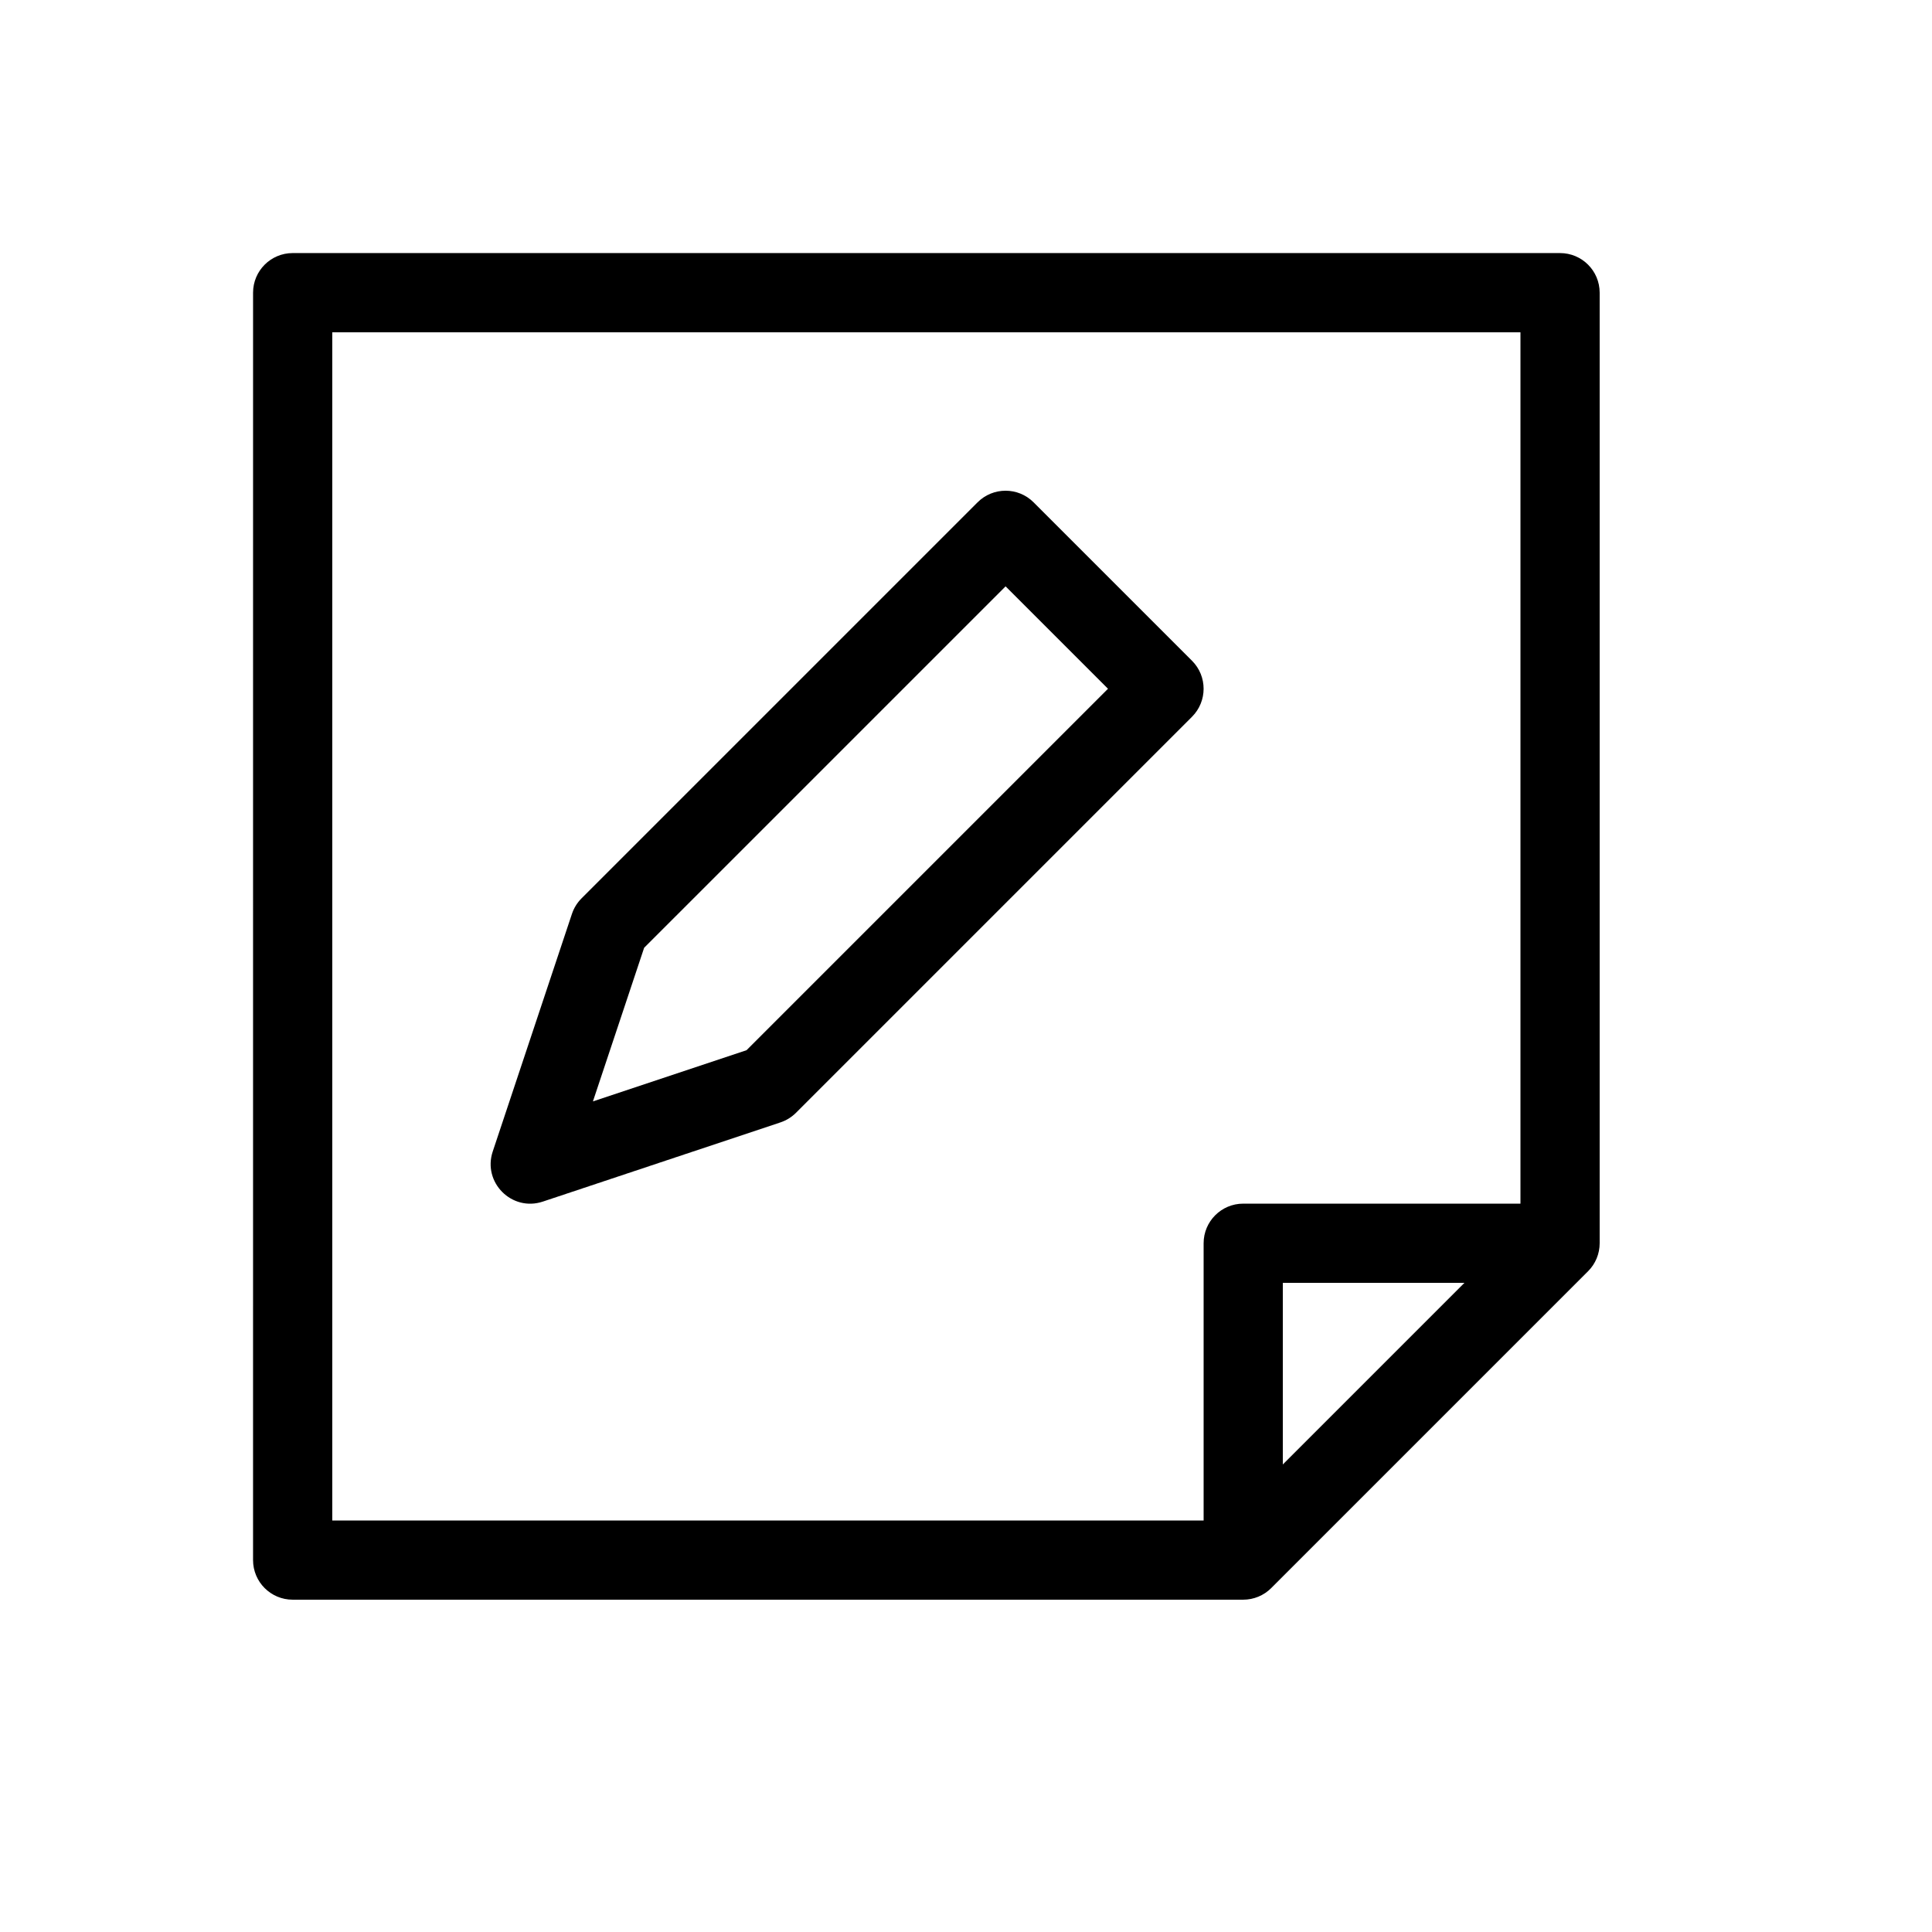
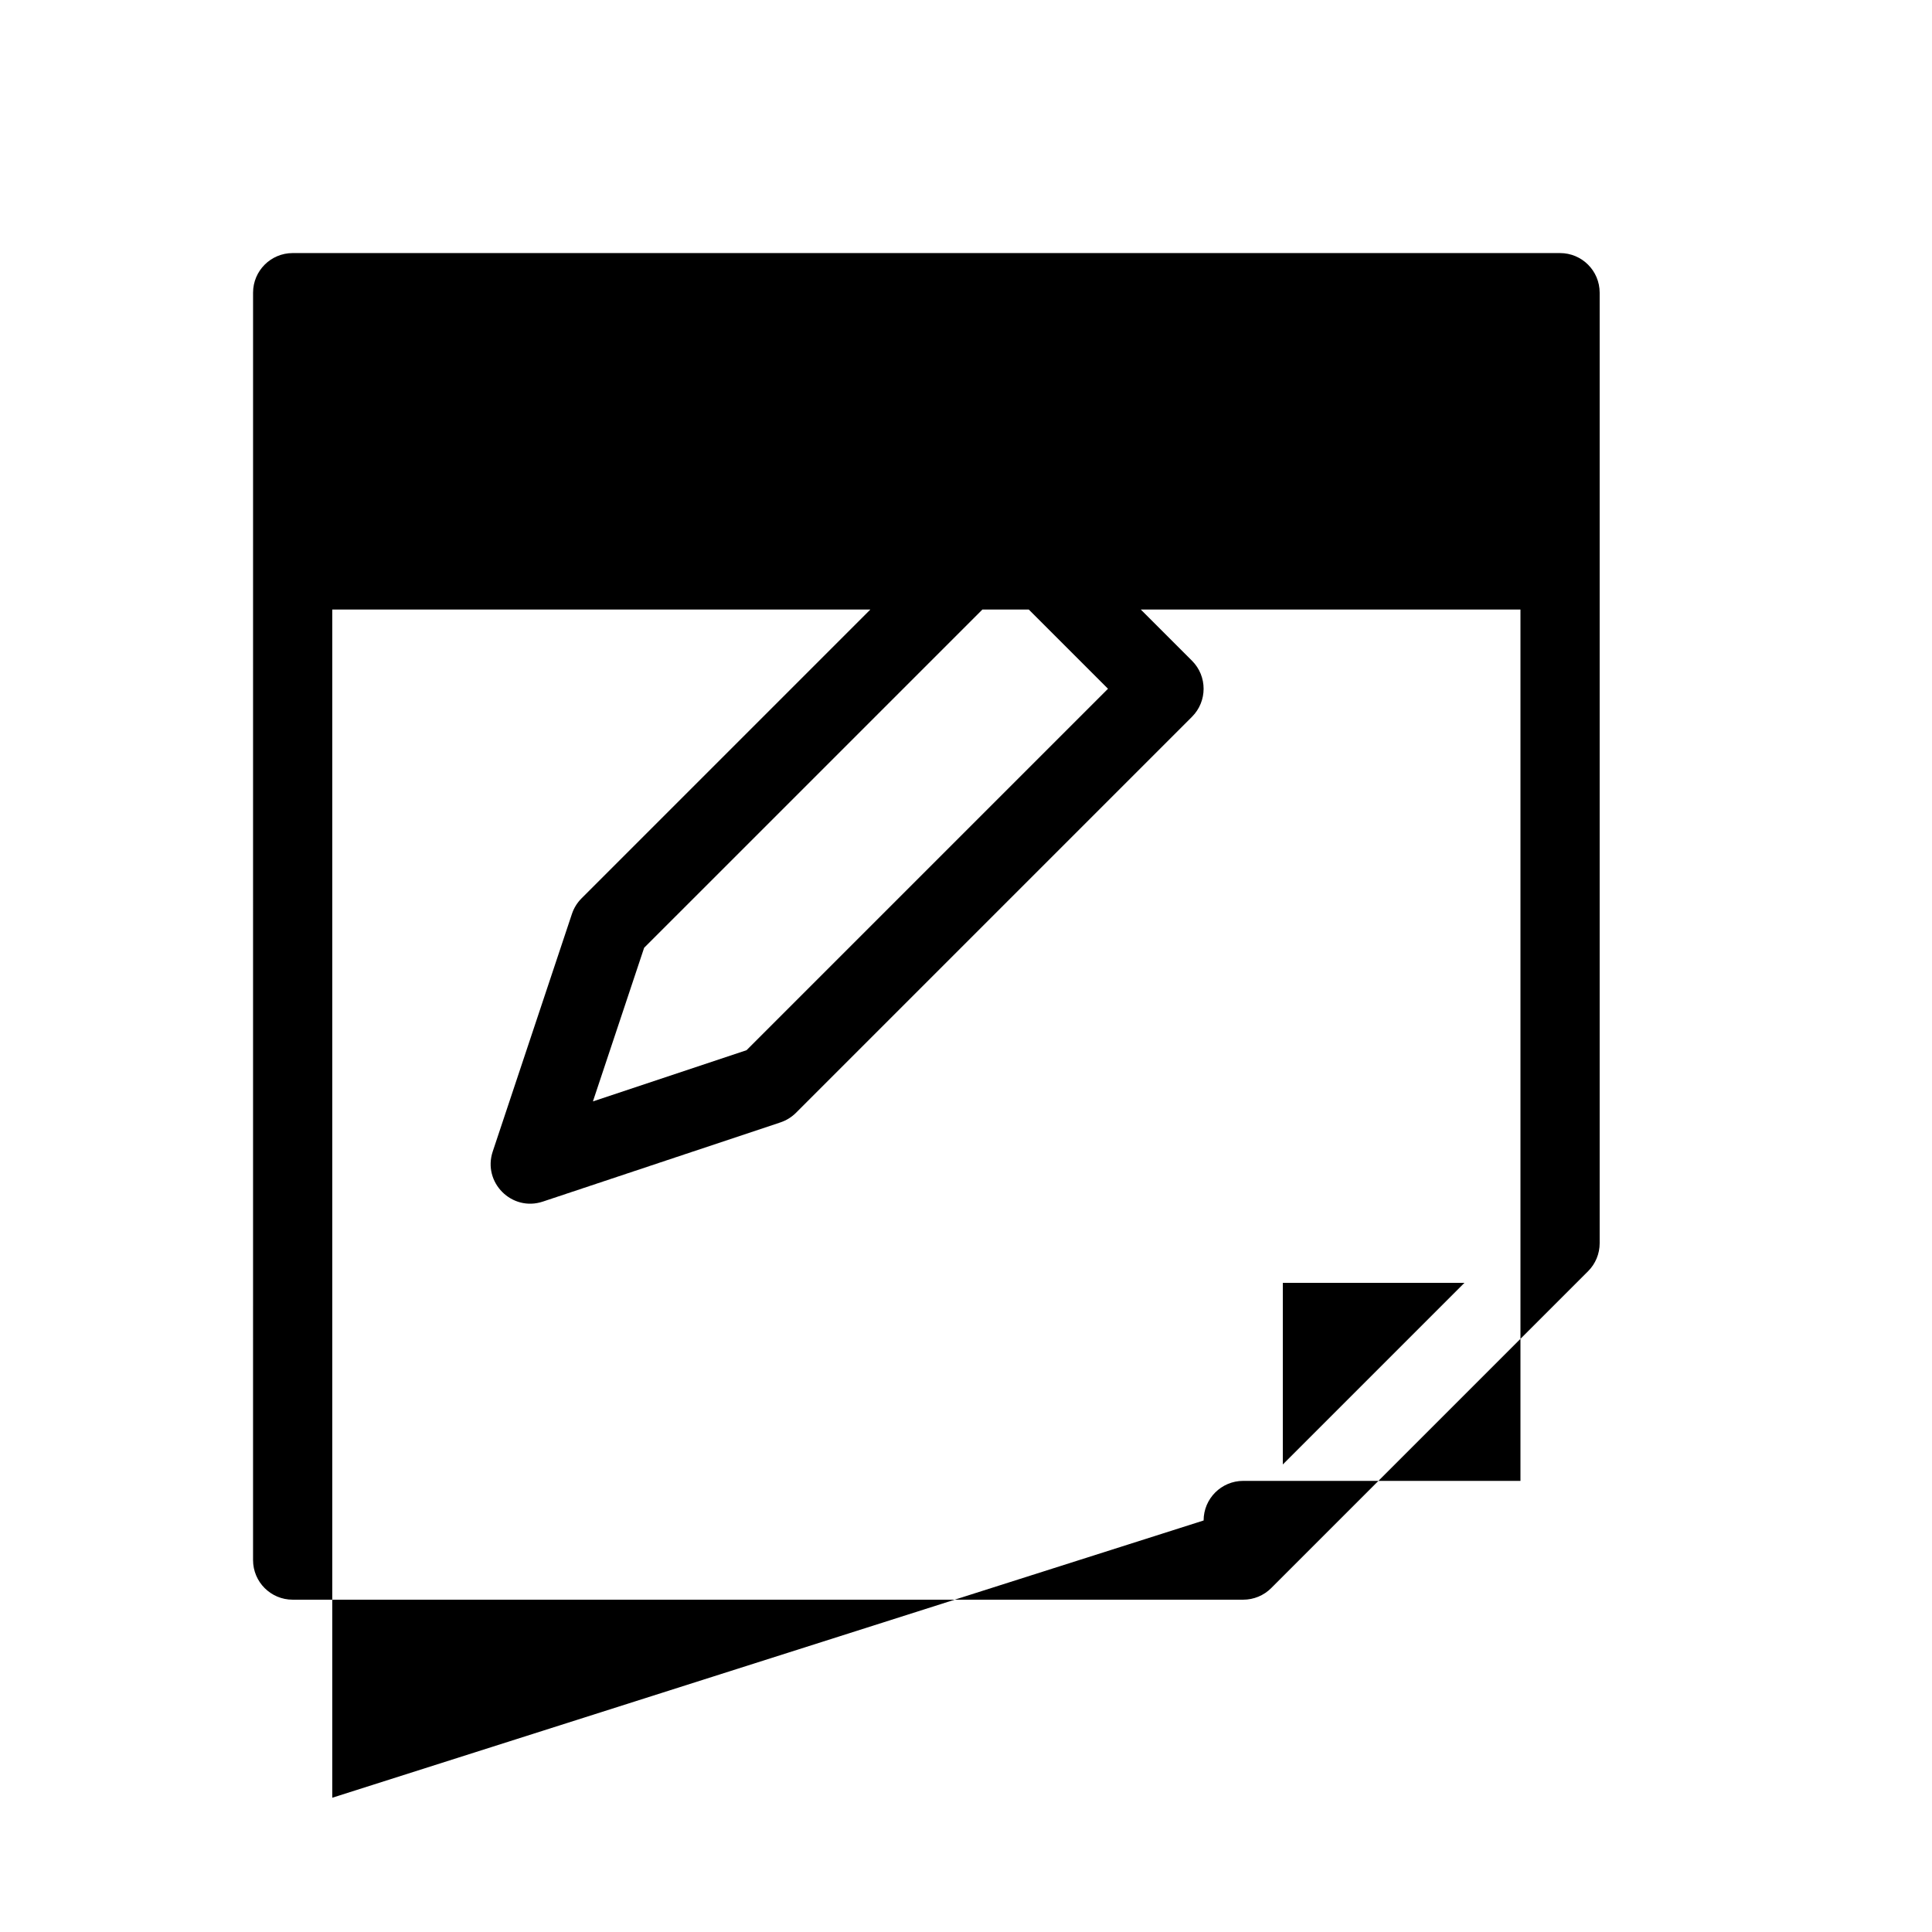
<svg xmlns="http://www.w3.org/2000/svg" fill="#000000" width="800px" height="800px" version="1.1" viewBox="144 144 512 512">
-   <path d="m483.96 532.1 48.133-48.133h-48.133zm-20.988 14.844v-73.469c0-5.797 4.699-10.496 10.496-10.496h73.469v-230.91h-314.88v314.88zm-167.4-160.76c0.516-1.547 1.383-2.949 2.535-4.102l104.96-104.96c4.098-4.102 10.742-4.102 14.844 0l41.984 41.984c4.098 4.098 4.098 10.742 0 14.844l-104.96 104.96c-1.152 1.152-2.559 2.019-4.106 2.535l-62.977 20.992c-8.203 2.734-16.008-5.074-13.273-13.277zm5.559 49.699 40.711-13.57 95.789-95.785-27.141-27.141-95.789 95.785zm-90.066-214.32c0-5.797 4.699-10.496 10.496-10.496h335.87c5.797 0 10.496 4.699 10.496 10.496v251.91c0 2.781-1.105 5.453-3.074 7.418l-83.969 83.969c-1.965 1.969-4.637 3.074-7.418 3.074h-251.91c-5.797 0-10.496-4.699-10.496-10.496z" />
+   <path d="m483.96 532.1 48.133-48.133h-48.133zm-20.988 14.844c0-5.797 4.699-10.496 10.496-10.496h73.469v-230.91h-314.88v314.88zm-167.4-160.76c0.516-1.547 1.383-2.949 2.535-4.102l104.96-104.96c4.098-4.102 10.742-4.102 14.844 0l41.984 41.984c4.098 4.098 4.098 10.742 0 14.844l-104.96 104.96c-1.152 1.152-2.559 2.019-4.106 2.535l-62.977 20.992c-8.203 2.734-16.008-5.074-13.273-13.277zm5.559 49.699 40.711-13.57 95.789-95.785-27.141-27.141-95.789 95.785zm-90.066-214.32c0-5.797 4.699-10.496 10.496-10.496h335.87c5.797 0 10.496 4.699 10.496 10.496v251.91c0 2.781-1.105 5.453-3.074 7.418l-83.969 83.969c-1.965 1.969-4.637 3.074-7.418 3.074h-251.91c-5.797 0-10.496-4.699-10.496-10.496z" />
</svg>